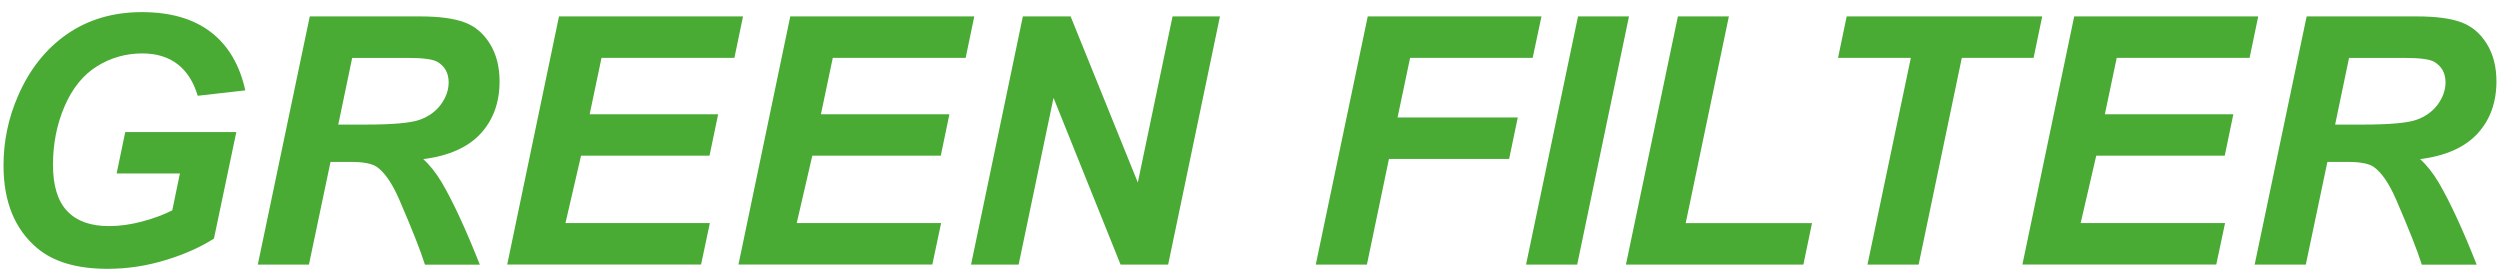
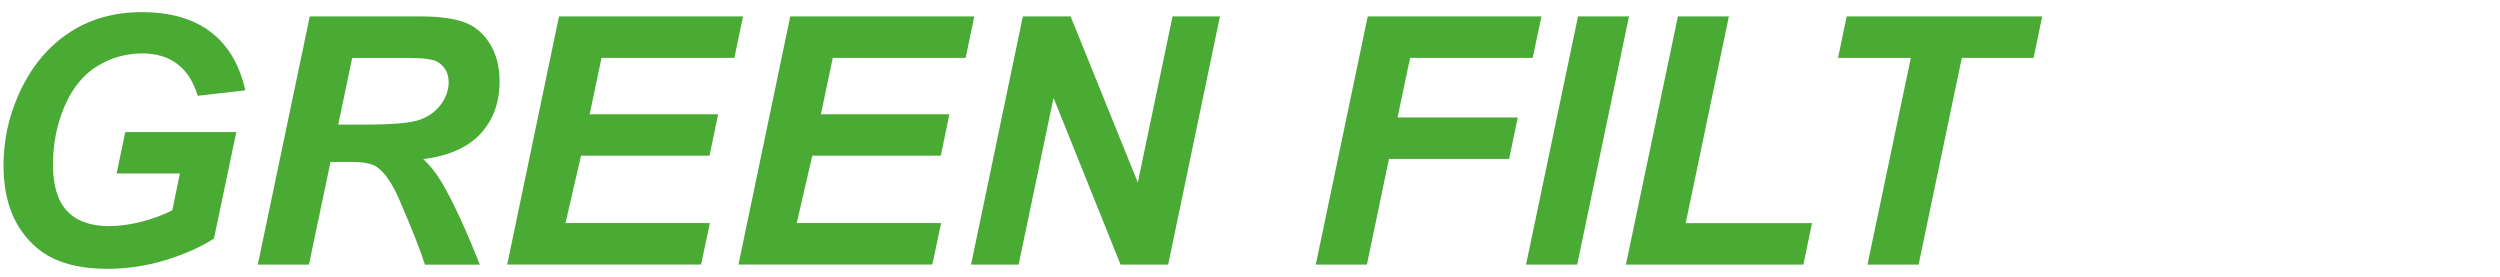
<svg xmlns="http://www.w3.org/2000/svg" version="1.1" id="Layer_1" x="0px" y="0px" viewBox="0 0 449.28 49.77" style="enable-background:new 0 0 449.28 49.77;" xml:space="preserve">
  <style type="text/css">
	.st0{fill:#49AA34;}
</style>
  <g>
    <path class="st0" d="M22.51,23.73h19.96l-4.02,19.14c-2.35,1.52-5.24,2.81-8.66,3.86c-3.42,1.05-6.9,1.58-10.45,1.58   c-5.52,0-9.75-1.25-12.69-3.74c-4.02-3.41-6.02-8.35-6.02-14.82c0-4.34,0.86-8.5,2.59-12.47c2.07-4.79,5.01-8.5,8.82-11.14   c3.81-2.64,8.3-3.96,13.45-3.96c5.15,0,9.28,1.2,12.4,3.59c3.11,2.39,5.18,5.88,6.19,10.47l-8.55,0.97   c-0.75-2.51-1.96-4.41-3.64-5.69c-1.67-1.28-3.78-1.92-6.31-1.92c-2.96,0-5.68,0.77-8.15,2.31c-2.47,1.54-4.41,3.92-5.81,7.15   c-1.4,3.23-2.1,6.74-2.1,10.56c0,3.75,0.85,6.53,2.56,8.32c1.7,1.8,4.2,2.69,7.48,2.69c1.97,0,3.99-0.28,6.05-0.84   c2.07-0.56,3.85-1.22,5.35-1.99l1.37-6.63H20.96L22.51,23.73z" />
    <path class="st0" d="M55.52,47.55h-9.19l9.34-44.6h19.81c3.41,0,6.06,0.35,7.96,1.05c1.9,0.7,3.43,1.98,4.59,3.85   c1.17,1.87,1.75,4.13,1.75,6.78c0,3.79-1.14,6.92-3.41,9.39c-2.27,2.46-5.71,3.99-10.31,4.58c1.18,1.05,2.28,2.44,3.32,4.17   c2.05,3.49,4.33,8.42,6.85,14.79h-9.86c-0.79-2.51-2.34-6.44-4.65-11.77c-1.26-2.88-2.6-4.82-4.02-5.81   c-0.87-0.59-2.39-0.88-4.56-0.88h-3.74L55.52,47.55z M60.79,22.39h4.87c4.93,0,8.2-0.29,9.81-0.88c1.61-0.59,2.88-1.51,3.79-2.77   c0.91-1.26,1.37-2.58,1.37-3.95c0-1.62-0.66-2.84-1.98-3.65c-0.81-0.49-2.57-0.73-5.26-0.73h-10.1L60.79,22.39z" />
    <path class="st0" d="M91.15,47.55l9.31-44.6h33.07l-1.55,7.45H108.1l-2.13,10.13h23.09l-1.55,7.45h-23.09l-2.8,12.11h25.95   l-1.58,7.45H91.15z" />
    <path class="st0" d="M132.71,47.55l9.31-44.6h33.07l-1.55,7.45h-23.88l-2.13,10.13h23.09l-1.55,7.45h-23.09l-2.8,12.11h25.95   l-1.58,7.45H132.71z" />
    <path class="st0" d="M209.93,47.55h-8.55l-12.05-29.97l-6.27,29.97h-8.55l9.31-44.6h8.58l12.08,29.85l6.24-29.85h8.52L209.93,47.55   z" />
    <path class="st0" d="M236.46,47.55l9.34-44.6h31.22l-1.58,7.45h-22.03l-2.25,10.71h21.6l-1.55,7.45h-21.6l-3.96,18.99H236.46z" />
    <path class="st0" d="M274.25,47.55l9.34-44.6h9.16l-9.31,44.6H274.25z" />
    <path class="st0" d="M292.2,47.55l9.34-44.6h9.16l-7.76,37.15h22.7l-1.55,7.45H292.2z" />
-     <path class="st0" d="M344.8,47.55h-9.19l7.79-37.15h-13.08l1.55-7.45h35.14l-1.55,7.45h-12.9L344.8,47.55z" />
-     <path class="st0" d="M363.45,47.55l9.31-44.6h33.07l-1.55,7.45H380.4l-2.13,10.13h23.09l-1.55,7.45h-23.09l-2.8,12.11h25.95   l-1.58,7.45H363.45z" />
-     <path class="st0" d="M414.38,47.55h-9.19l9.34-44.6h19.81c3.41,0,6.06,0.35,7.96,1.05c1.9,0.7,3.43,1.98,4.59,3.85   c1.17,1.87,1.75,4.13,1.75,6.78c0,3.79-1.14,6.92-3.41,9.39c-2.27,2.46-5.71,3.99-10.31,4.58c1.18,1.05,2.28,2.44,3.32,4.17   c2.05,3.49,4.33,8.42,6.85,14.79h-9.86c-0.79-2.51-2.34-6.44-4.65-11.77c-1.26-2.88-2.6-4.82-4.02-5.81   c-0.87-0.59-2.39-0.88-4.56-0.88h-3.74L414.38,47.55z M419.65,22.39h4.87c4.93,0,8.2-0.29,9.81-0.88c1.61-0.59,2.88-1.51,3.79-2.77   c0.91-1.26,1.37-2.58,1.37-3.95c0-1.62-0.66-2.84-1.98-3.65c-0.81-0.49-2.57-0.73-5.26-0.73h-10.1L419.65,22.39z" />
+     <path class="st0" d="M344.8,47.55h-9.19l7.79-37.15h-13.08l1.55-7.45h35.14l-1.55,7.45h-12.9L344.8,47.55" />
  </g>
</svg>